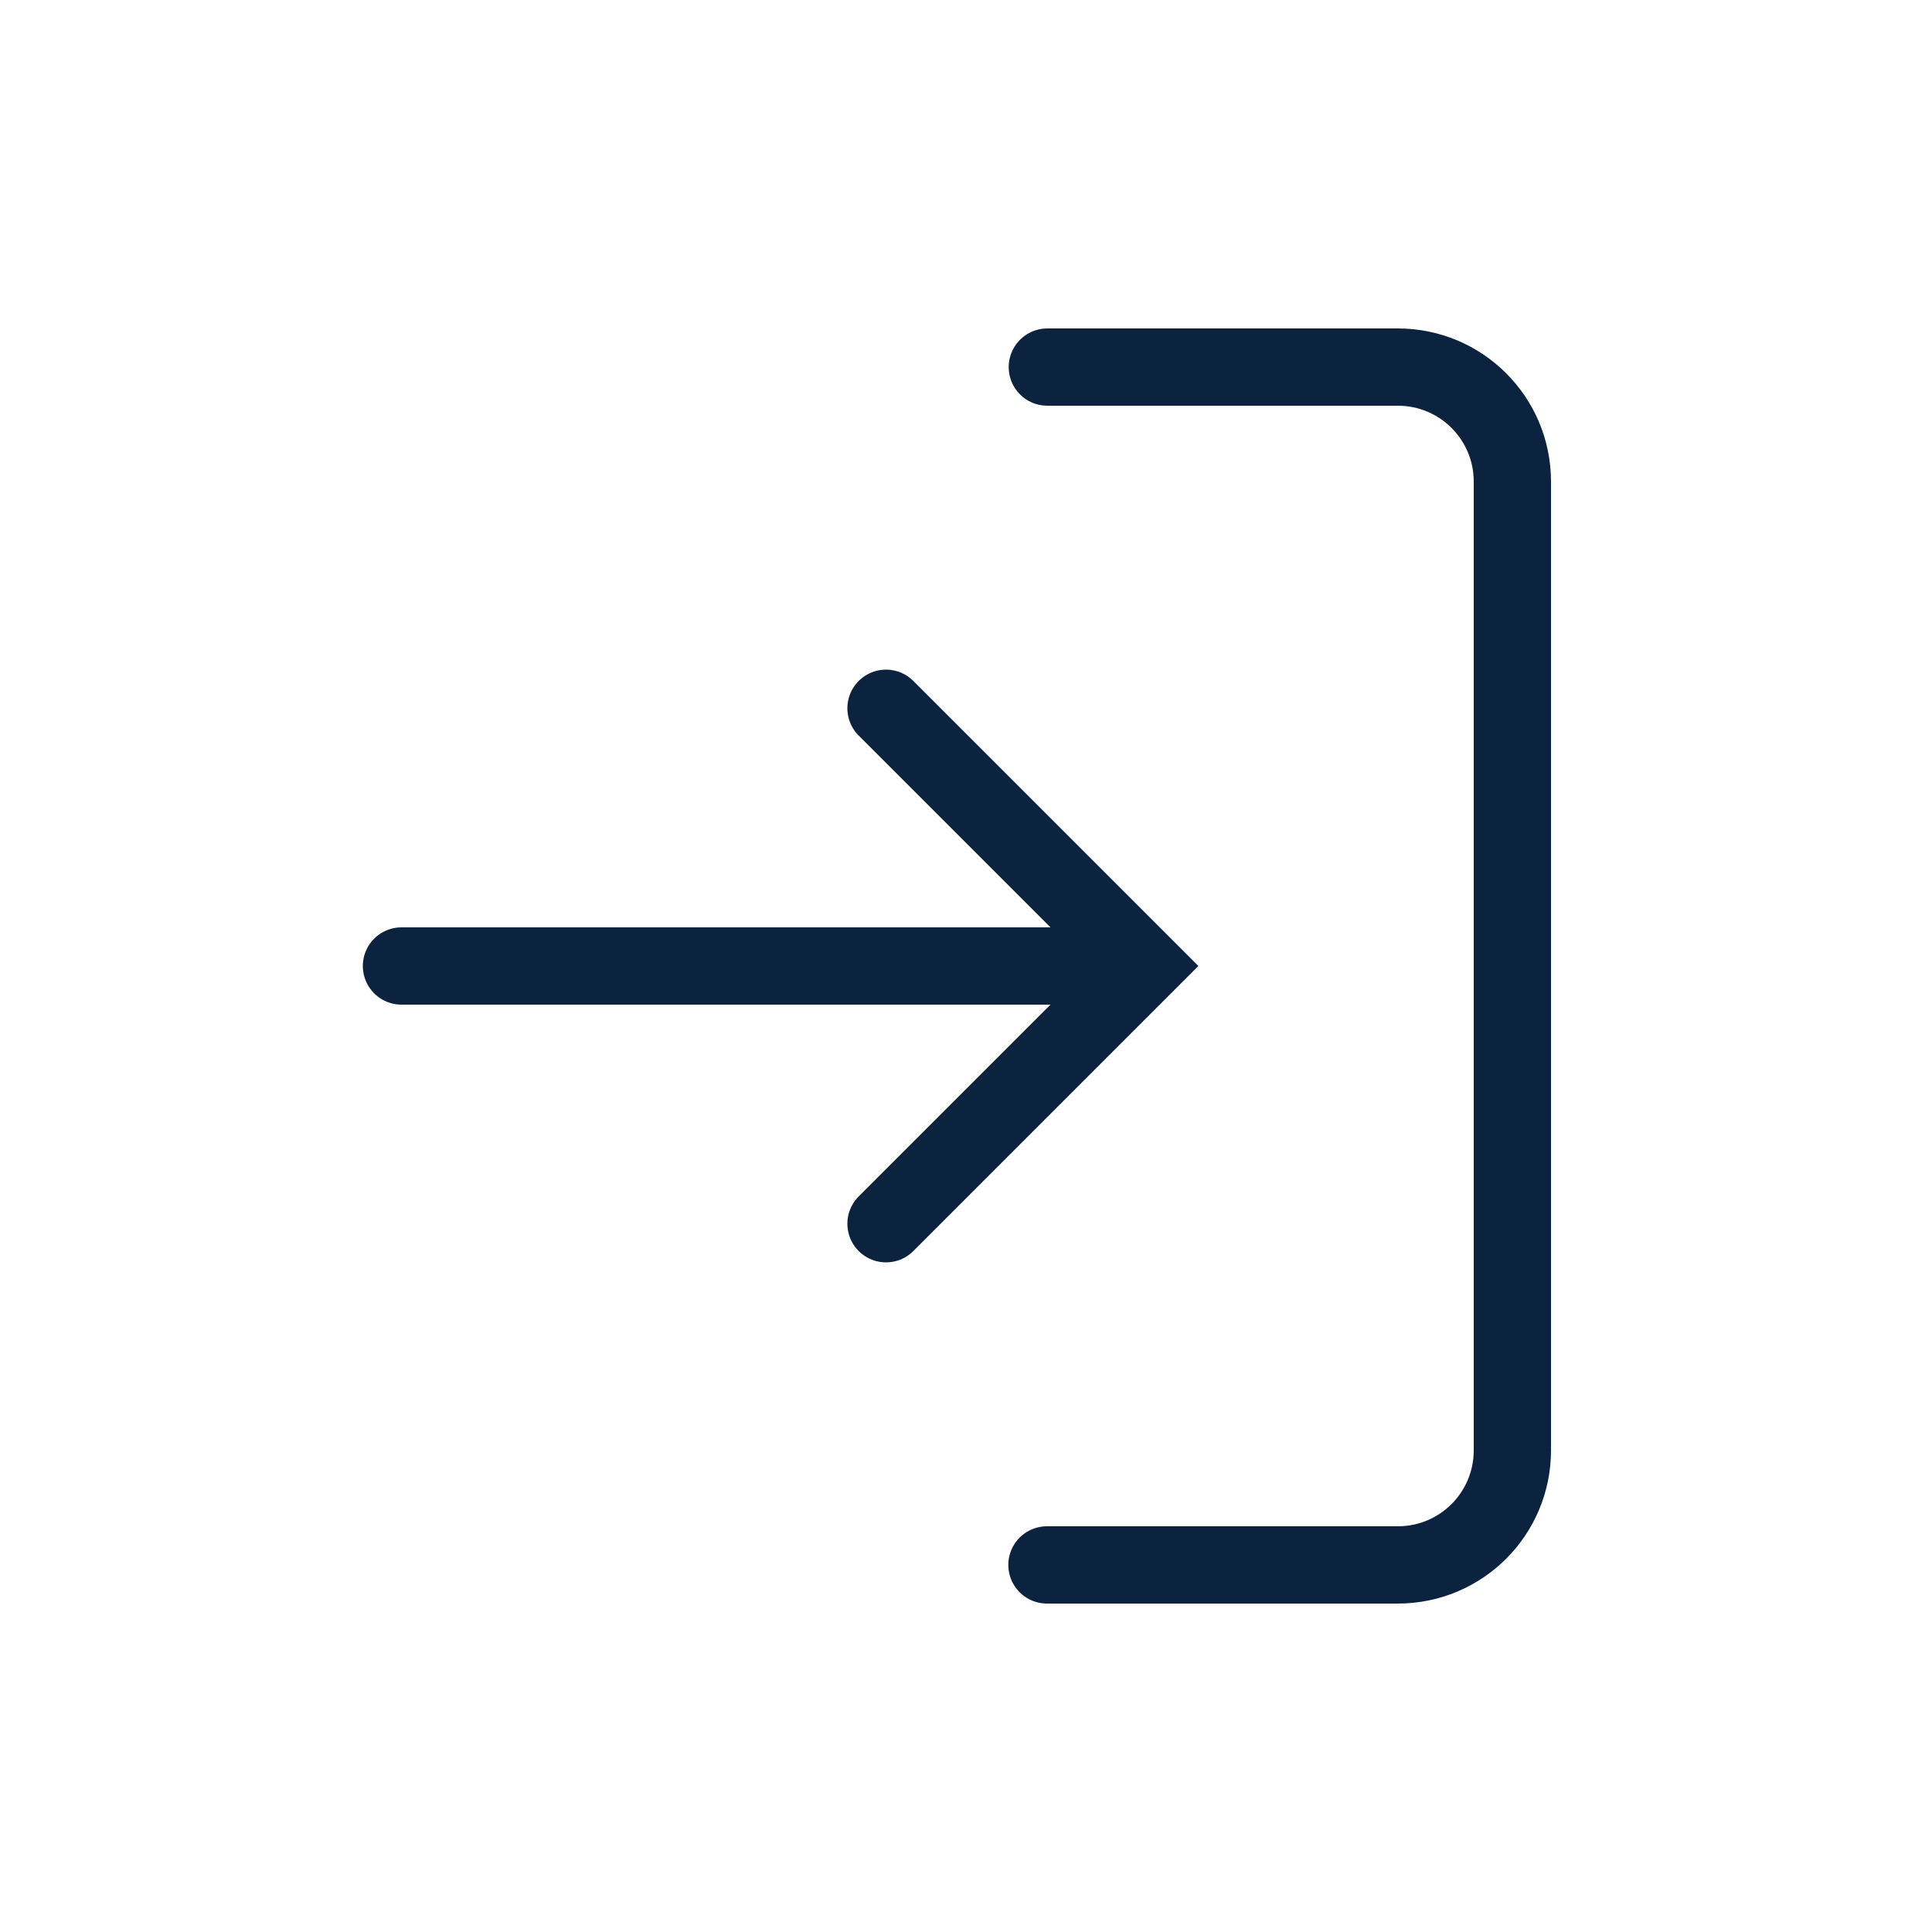
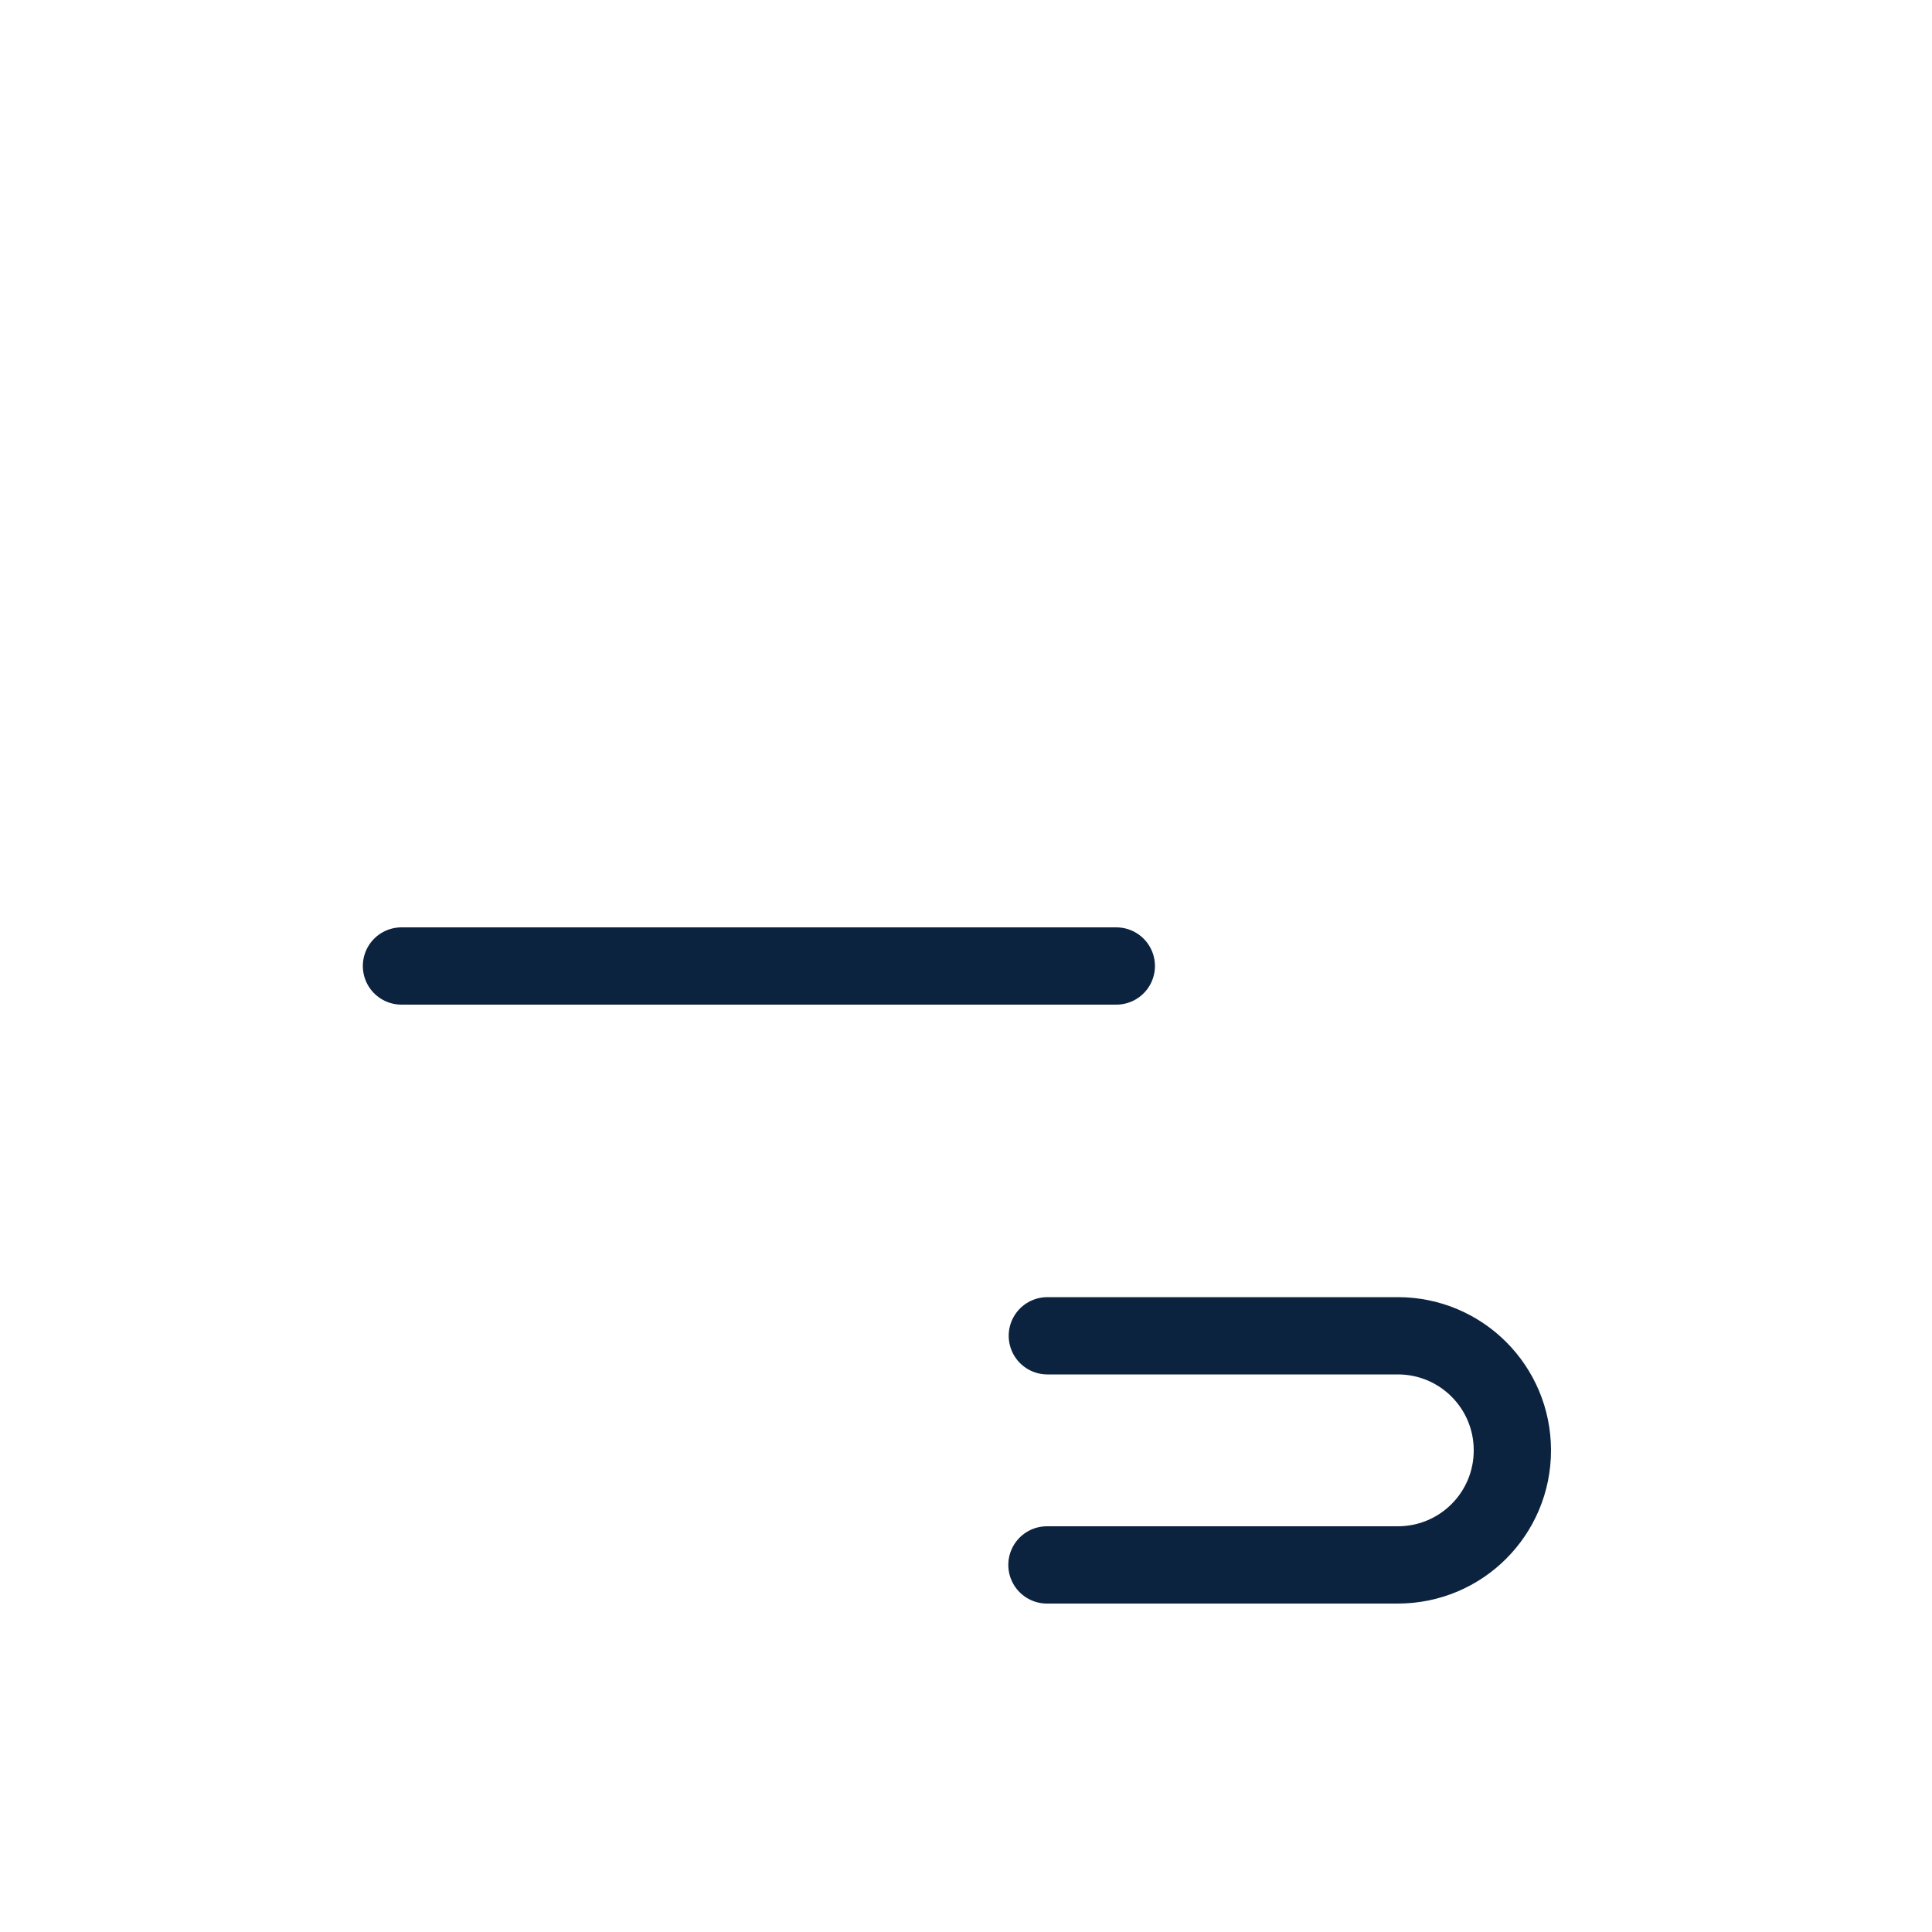
<svg xmlns="http://www.w3.org/2000/svg" width="100" height="100" viewBox="0 0 100 100" title="exit-enter" fill="#0c2340" style="color: #0c2340">
  <g>
-     <polyline points="45.86 36.66 59.2 50 45.86 63.34" fill="none" stroke="#0c2340" stroke-linecap="round" stroke-width="4" />
    <line x1="57.78" y1="50" x2="20.78" y2="50" fill="none" stroke="#0c2340" stroke-linecap="round" stroke-width="4" />
  </g>
-   <path d="M54.19,81h18.16c3.28,0,5.93-2.65,5.93-5.93h0V24.93c0-3.28-2.65-5.93-5.93-5.93h-18.14" fill="none" stroke="#0c2340" stroke-linecap="round" stroke-width="4" />
+   <path d="M54.19,81h18.16c3.28,0,5.93-2.65,5.93-5.93h0c0-3.28-2.65-5.93-5.93-5.93h-18.14" fill="none" stroke="#0c2340" stroke-linecap="round" stroke-width="4" />
</svg>